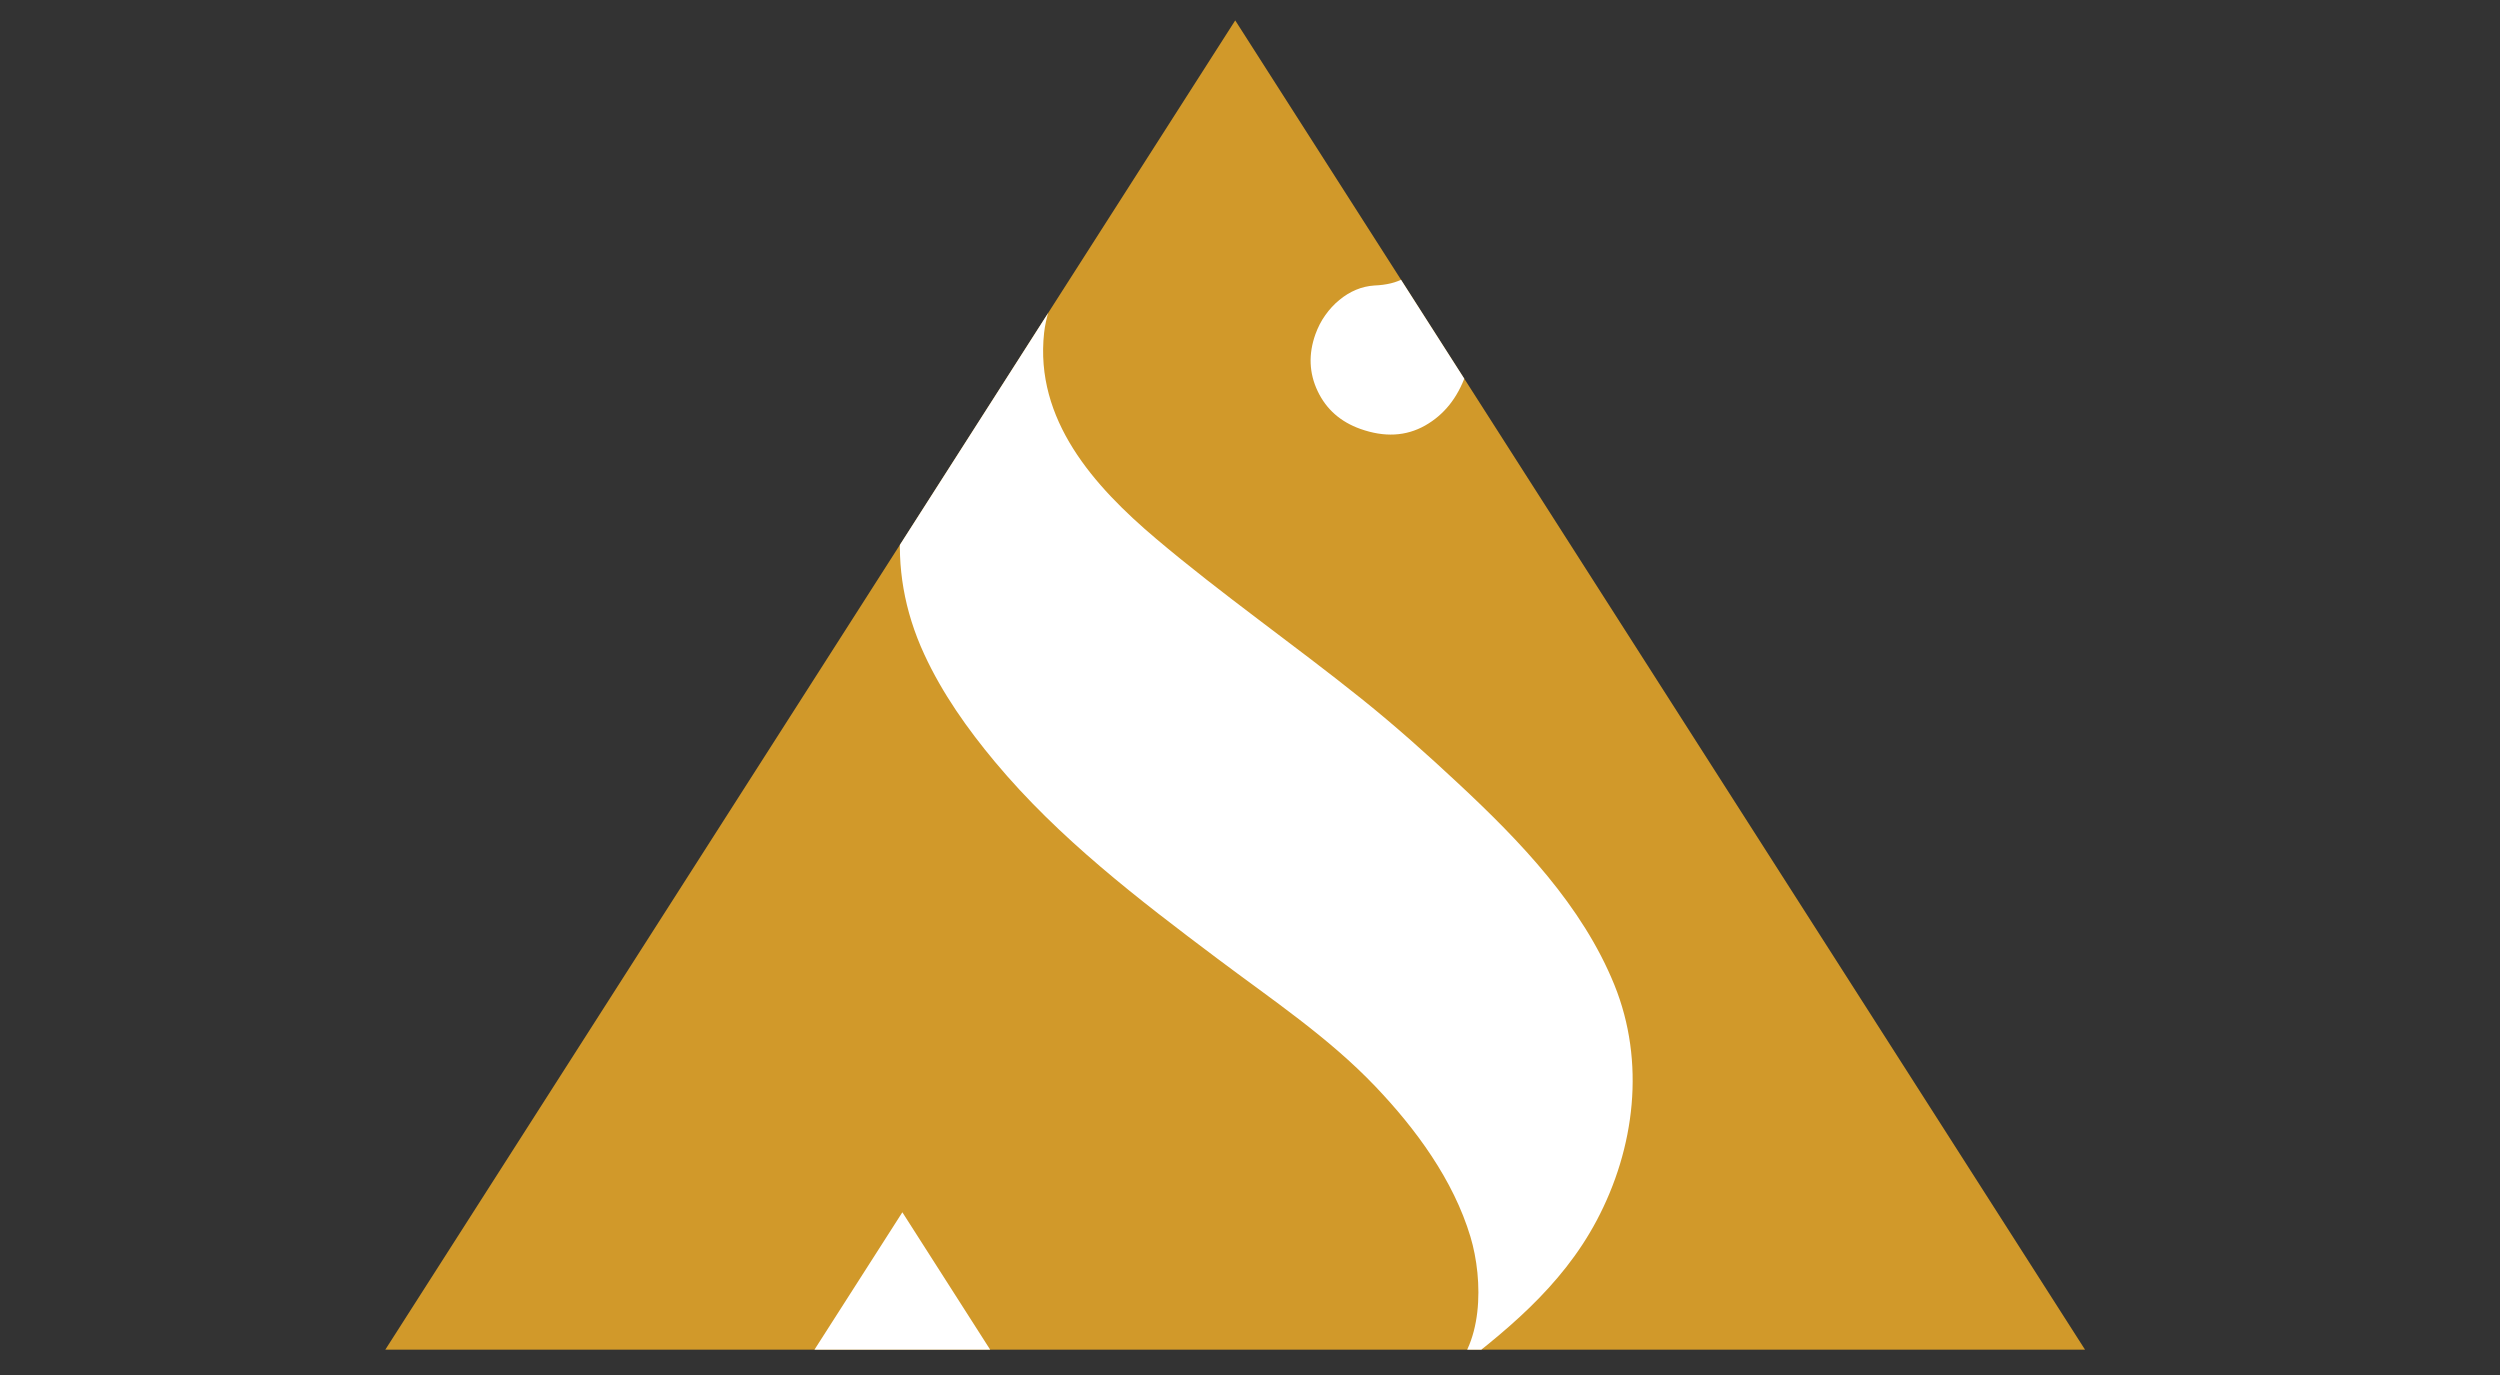
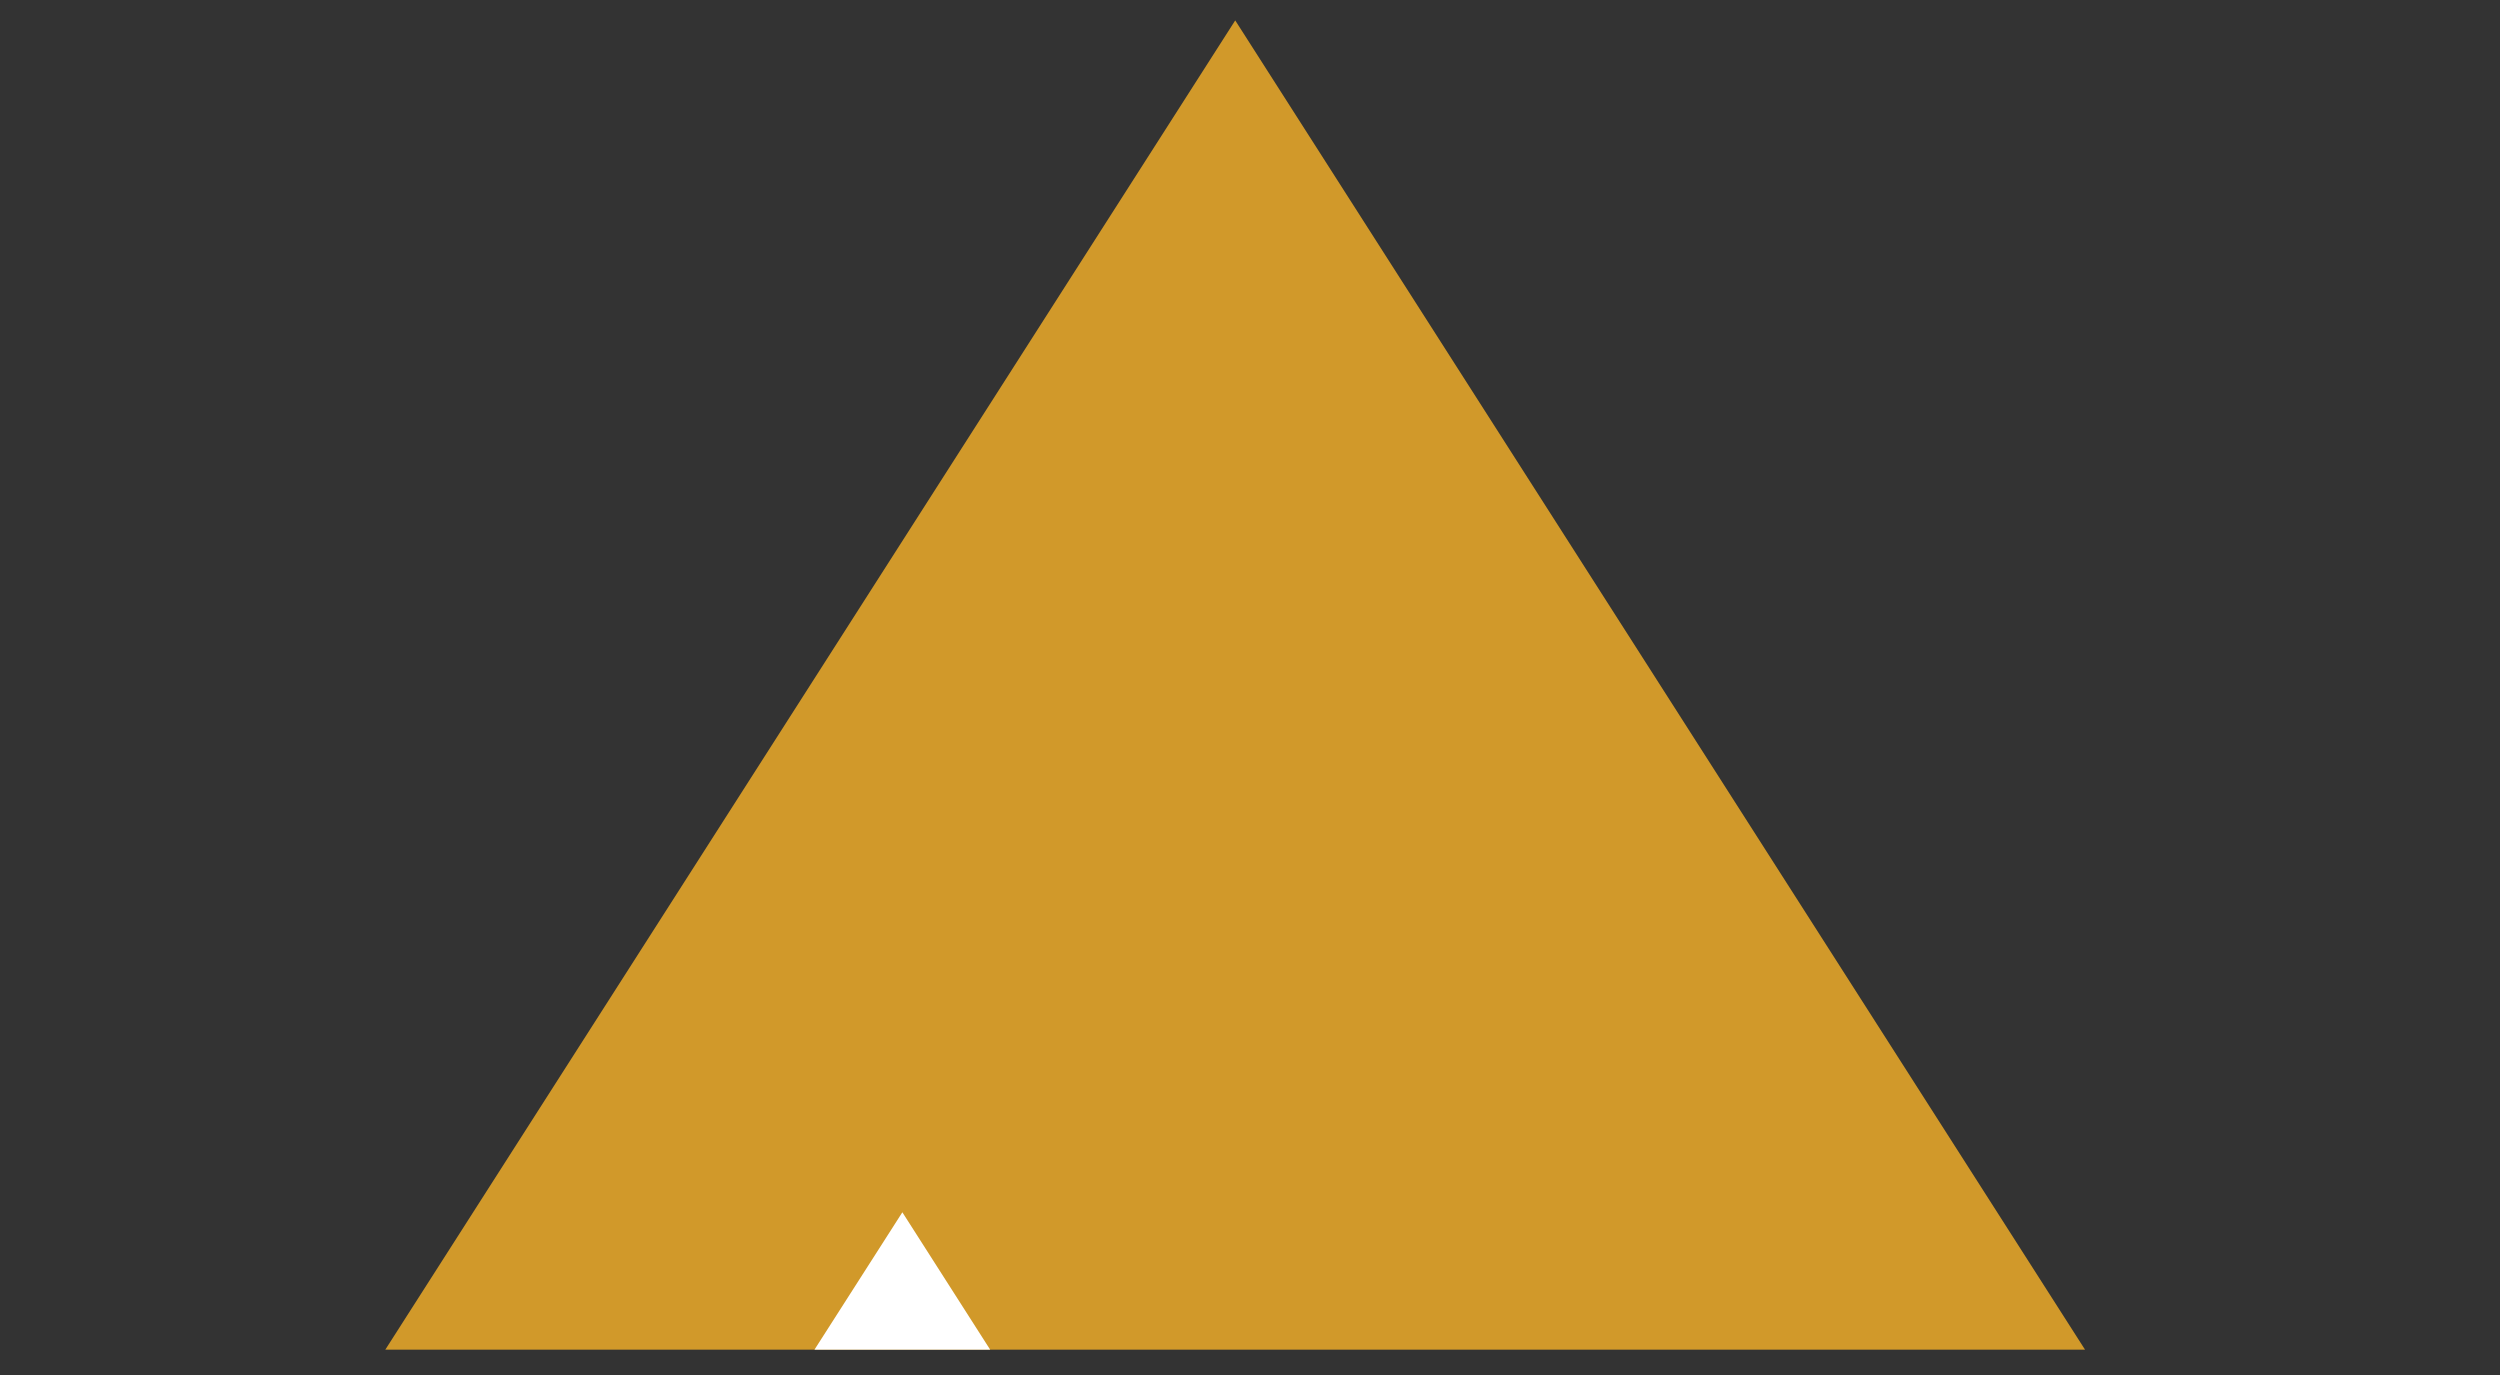
<svg xmlns="http://www.w3.org/2000/svg" id="Layer_1" viewBox="0 0 599.12 329.61">
  <rect x="0" y="0" width="599.12" height="329.61" fill="#333333" stroke="none" />
  <defs>
    <style>      .st0 {        fill: #fff;      }      .st1 {        fill: #d1992a;      }      .st2 {        fill: none;      }      .st3 {        clip-path: url(#clippath);      }    </style>
    <clipPath id="clippath">
-       <polygon class="st2" points="92.34 323.44 499.67 323.44 296.02 4.89 92.34 323.44" />
-     </clipPath>
+       </clipPath>
  </defs>
  <polygon class="st1" points="92.34 323.44 499.67 323.44 296.02 4.89 92.34 323.44" />
  <g class="st3">
    <path class="st0" d="M333.59,46.97c6.13,5.35,8.36,10.42,6.67,15.17-1.4,3.95-5.04,6.04-10.91,6.28-1.51.1-2.98.44-4.39,1.03-1.41.59-2.74,1.4-3.99,2.44-1.26,1.03-2.37,2.24-3.35,3.62-.99,1.38-1.78,2.92-2.39,4.61-1.69,4.76-1.51,9.31.55,13.63,2.06,4.33,5.47,7.34,10.23,9.04,5.76,2.05,10.93,1.78,15.53-.82,4.51-2.56,7.74-6.59,9.7-12.11,4.72-13.27,3.48-24.93-3.75-34.98-4.41-6.1-10.94-11.41-19.13-16.11l-1.31,3.69c2.25,1.47,4.66,2.87,6.55,4.51" />
    <path class="st0" d="M261.4,59c-6.07,3.6-10.46,14.11-11.18,20.74-2.28,20.86,11.92,36.74,26.76,49.3,15.73,13.31,33.09,25.42,49.33,38.44,8.07,6.47,15.74,13.34,23.3,20.4,14.65,13.67,29.58,29.15,37.28,48.16,7.46,18.43,4.95,39.12-4.25,56.45-8.51,16.03-22.14,26.95-36.34,37.7,9.43-7.13,9.15-23.58,6.1-33.77-4.09-13.65-13.1-25.89-22.83-36.09-11.22-11.76-24.83-20.83-37.76-30.55-19-14.27-38.07-28.86-53.38-47.21-6.58-7.89-12.6-16.38-16.92-25.74-9.71-20.99-6.84-42.39,4.83-62.01,8.58-14.42,20.58-27.22,35.07-35.82" />
  </g>
  <polygon class="st0" points="195.19 323.44 237.29 323.44 216.25 290.52 195.19 323.44" />
</svg>